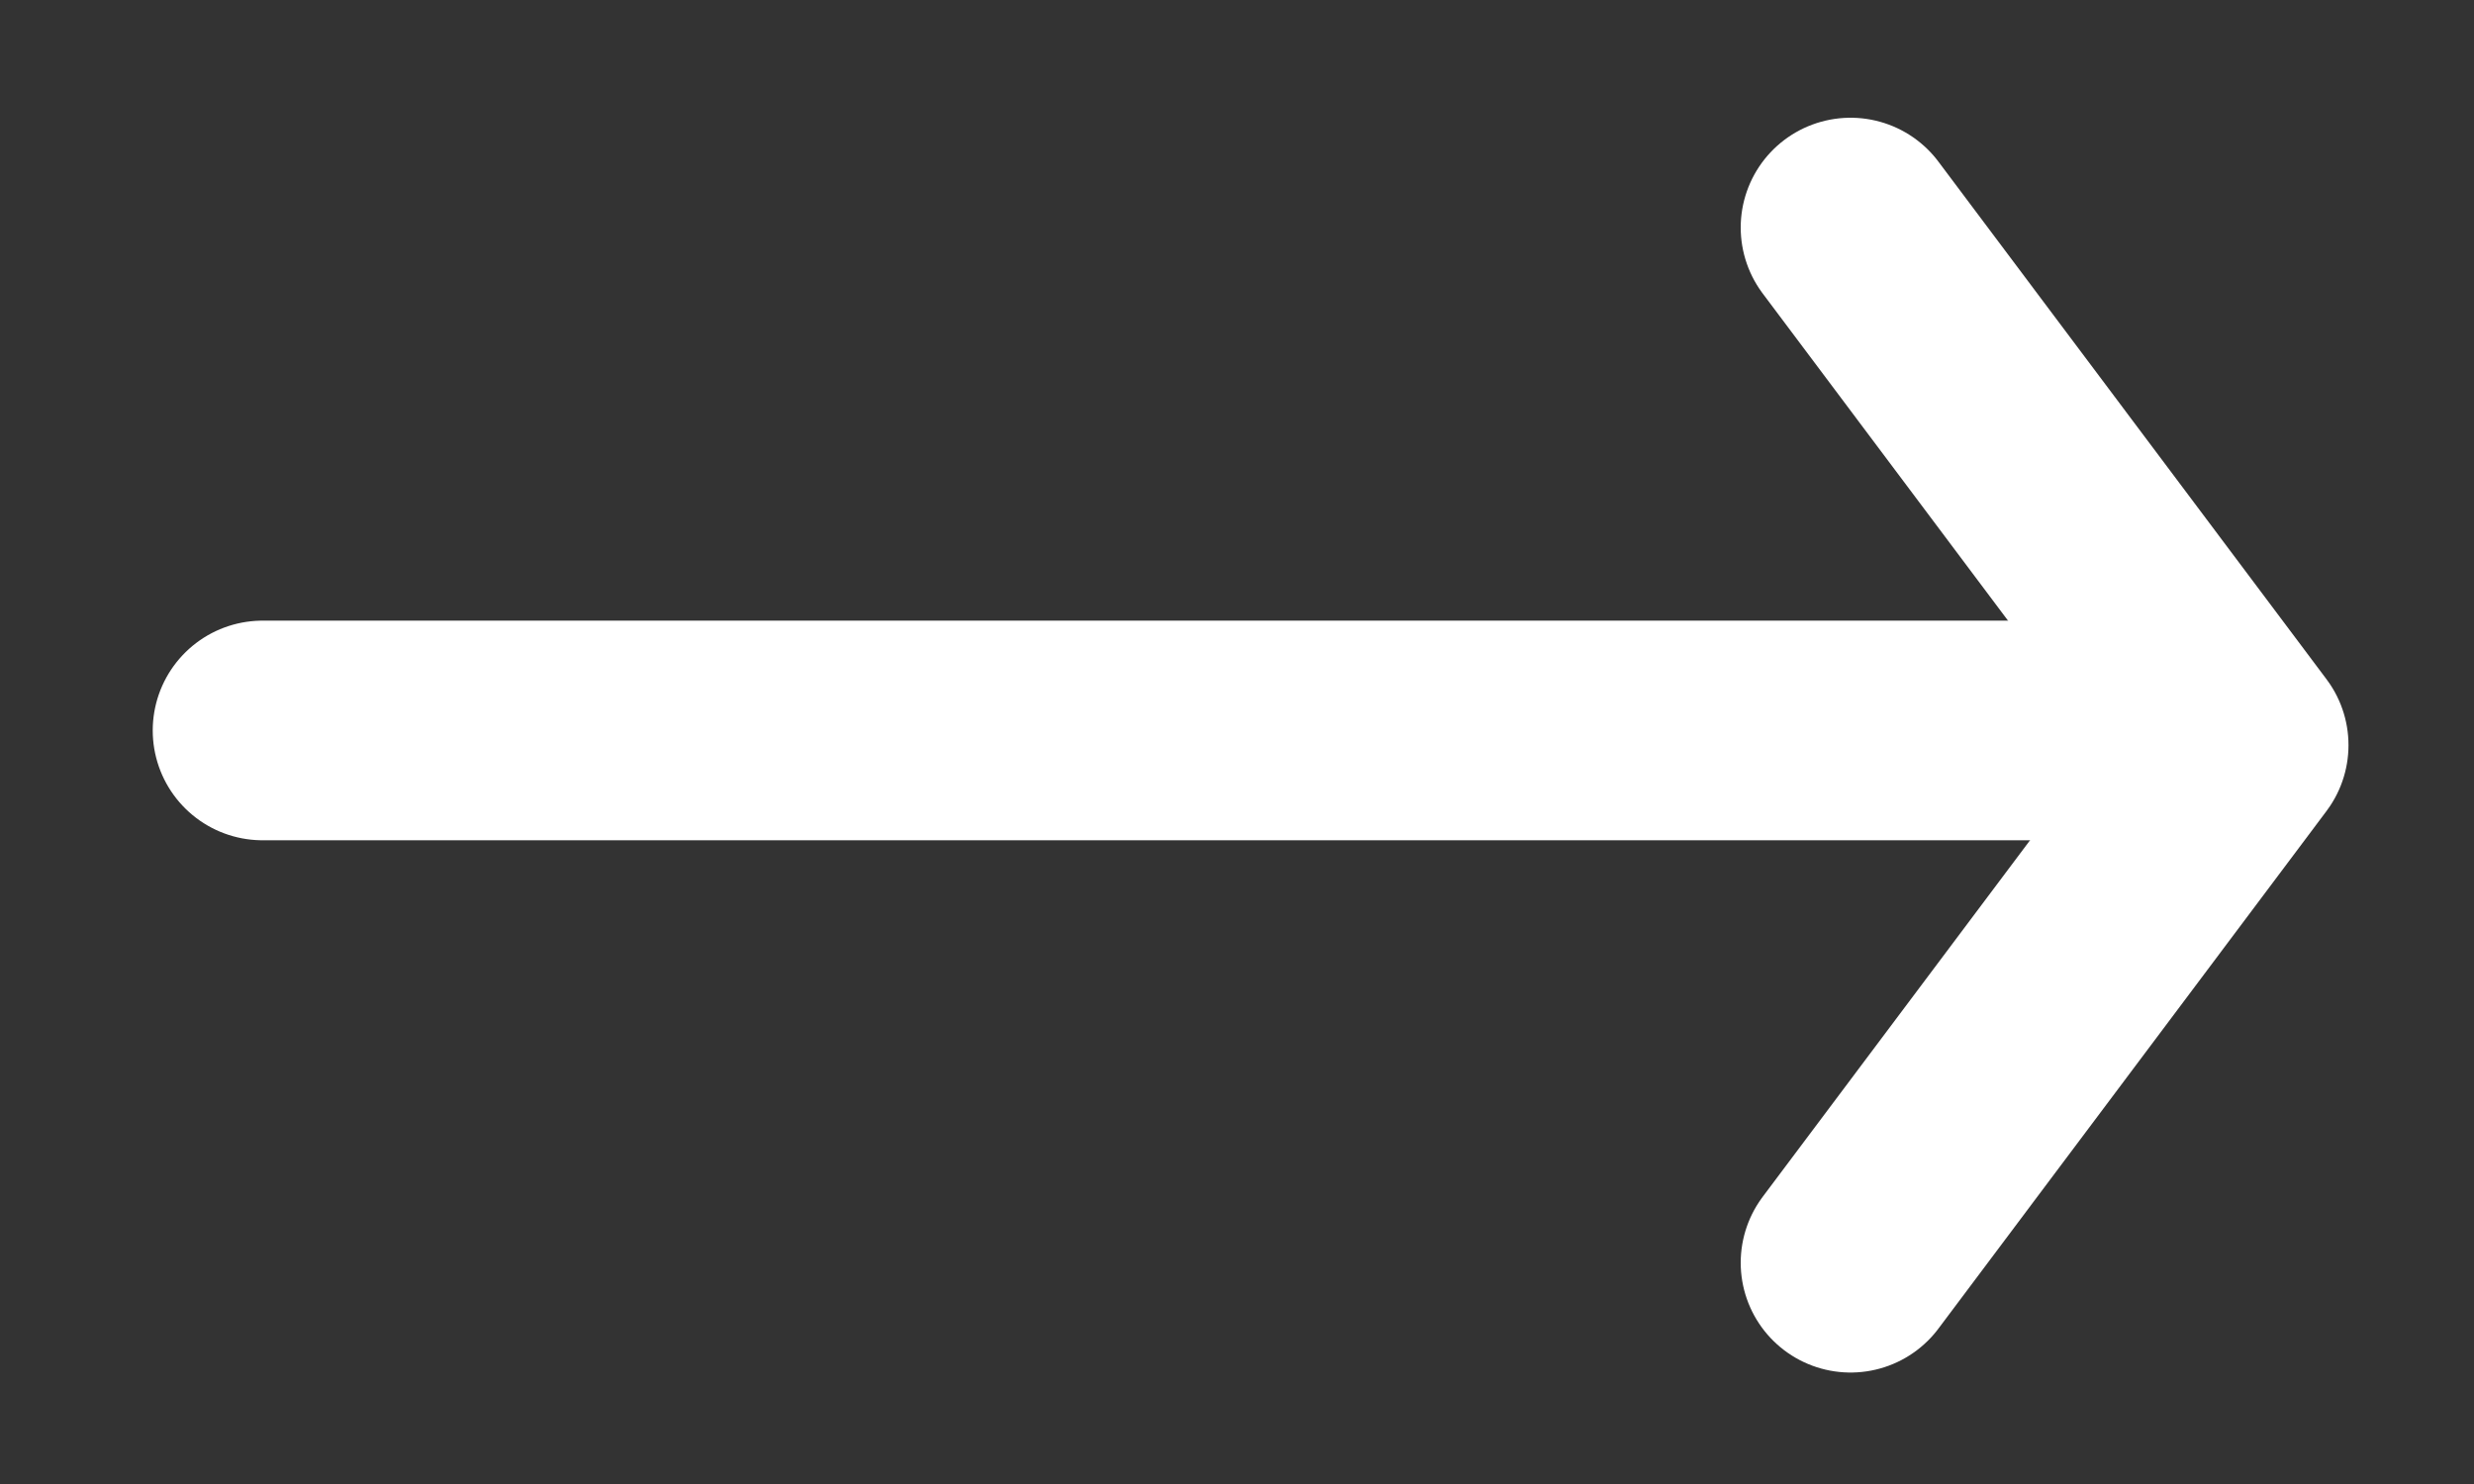
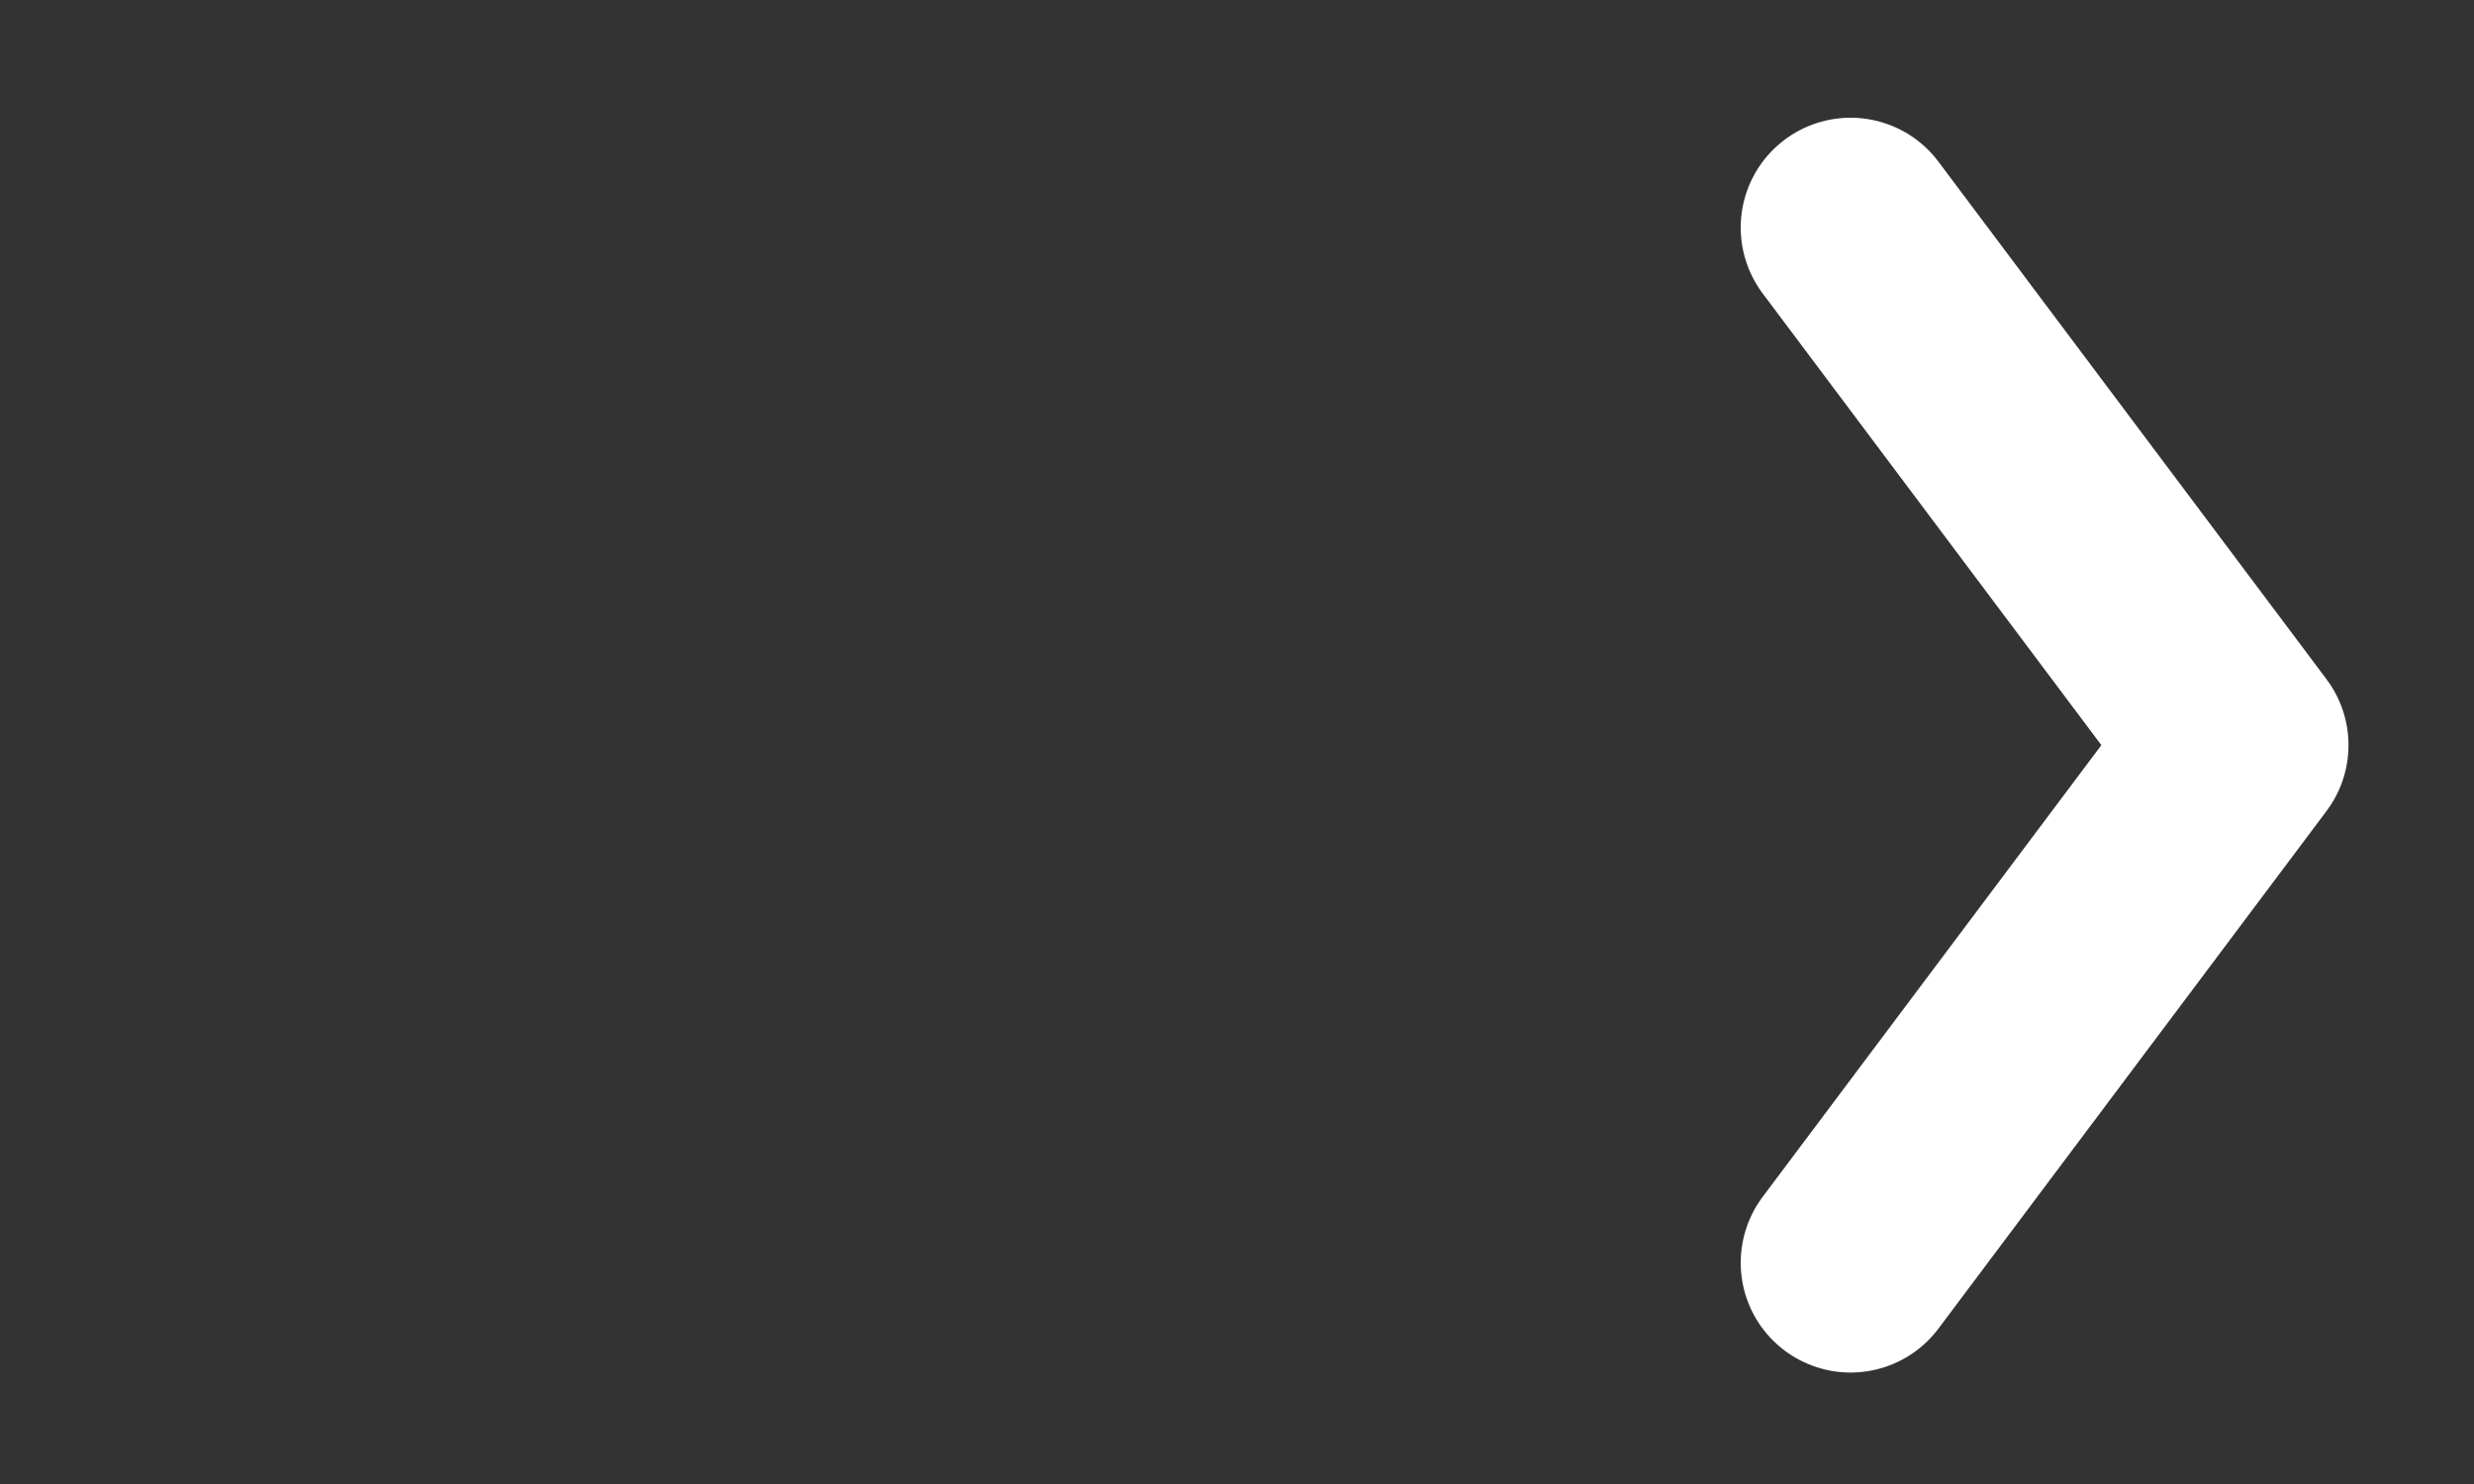
<svg xmlns="http://www.w3.org/2000/svg" width="15" height="9" viewBox="0 0 15 9" fill="none">
  <rect x="0" y="0" width="15" height="9" fill="#333333" stroke="none" />
  <g id="ç¼ç» 36">
-     <path id="è·¯å¾ 15" d="M1.592 4.43H13.393" stroke="white" stroke-width="1.332" stroke-linecap="round" stroke-linejoin="round" />
    <path id="è·¯å¾" d="M11.22 1.38L13.573 4.519L11.22 7.658" stroke="white" stroke-width="1.332" stroke-linecap="round" stroke-linejoin="round" />
  </g>
</svg>